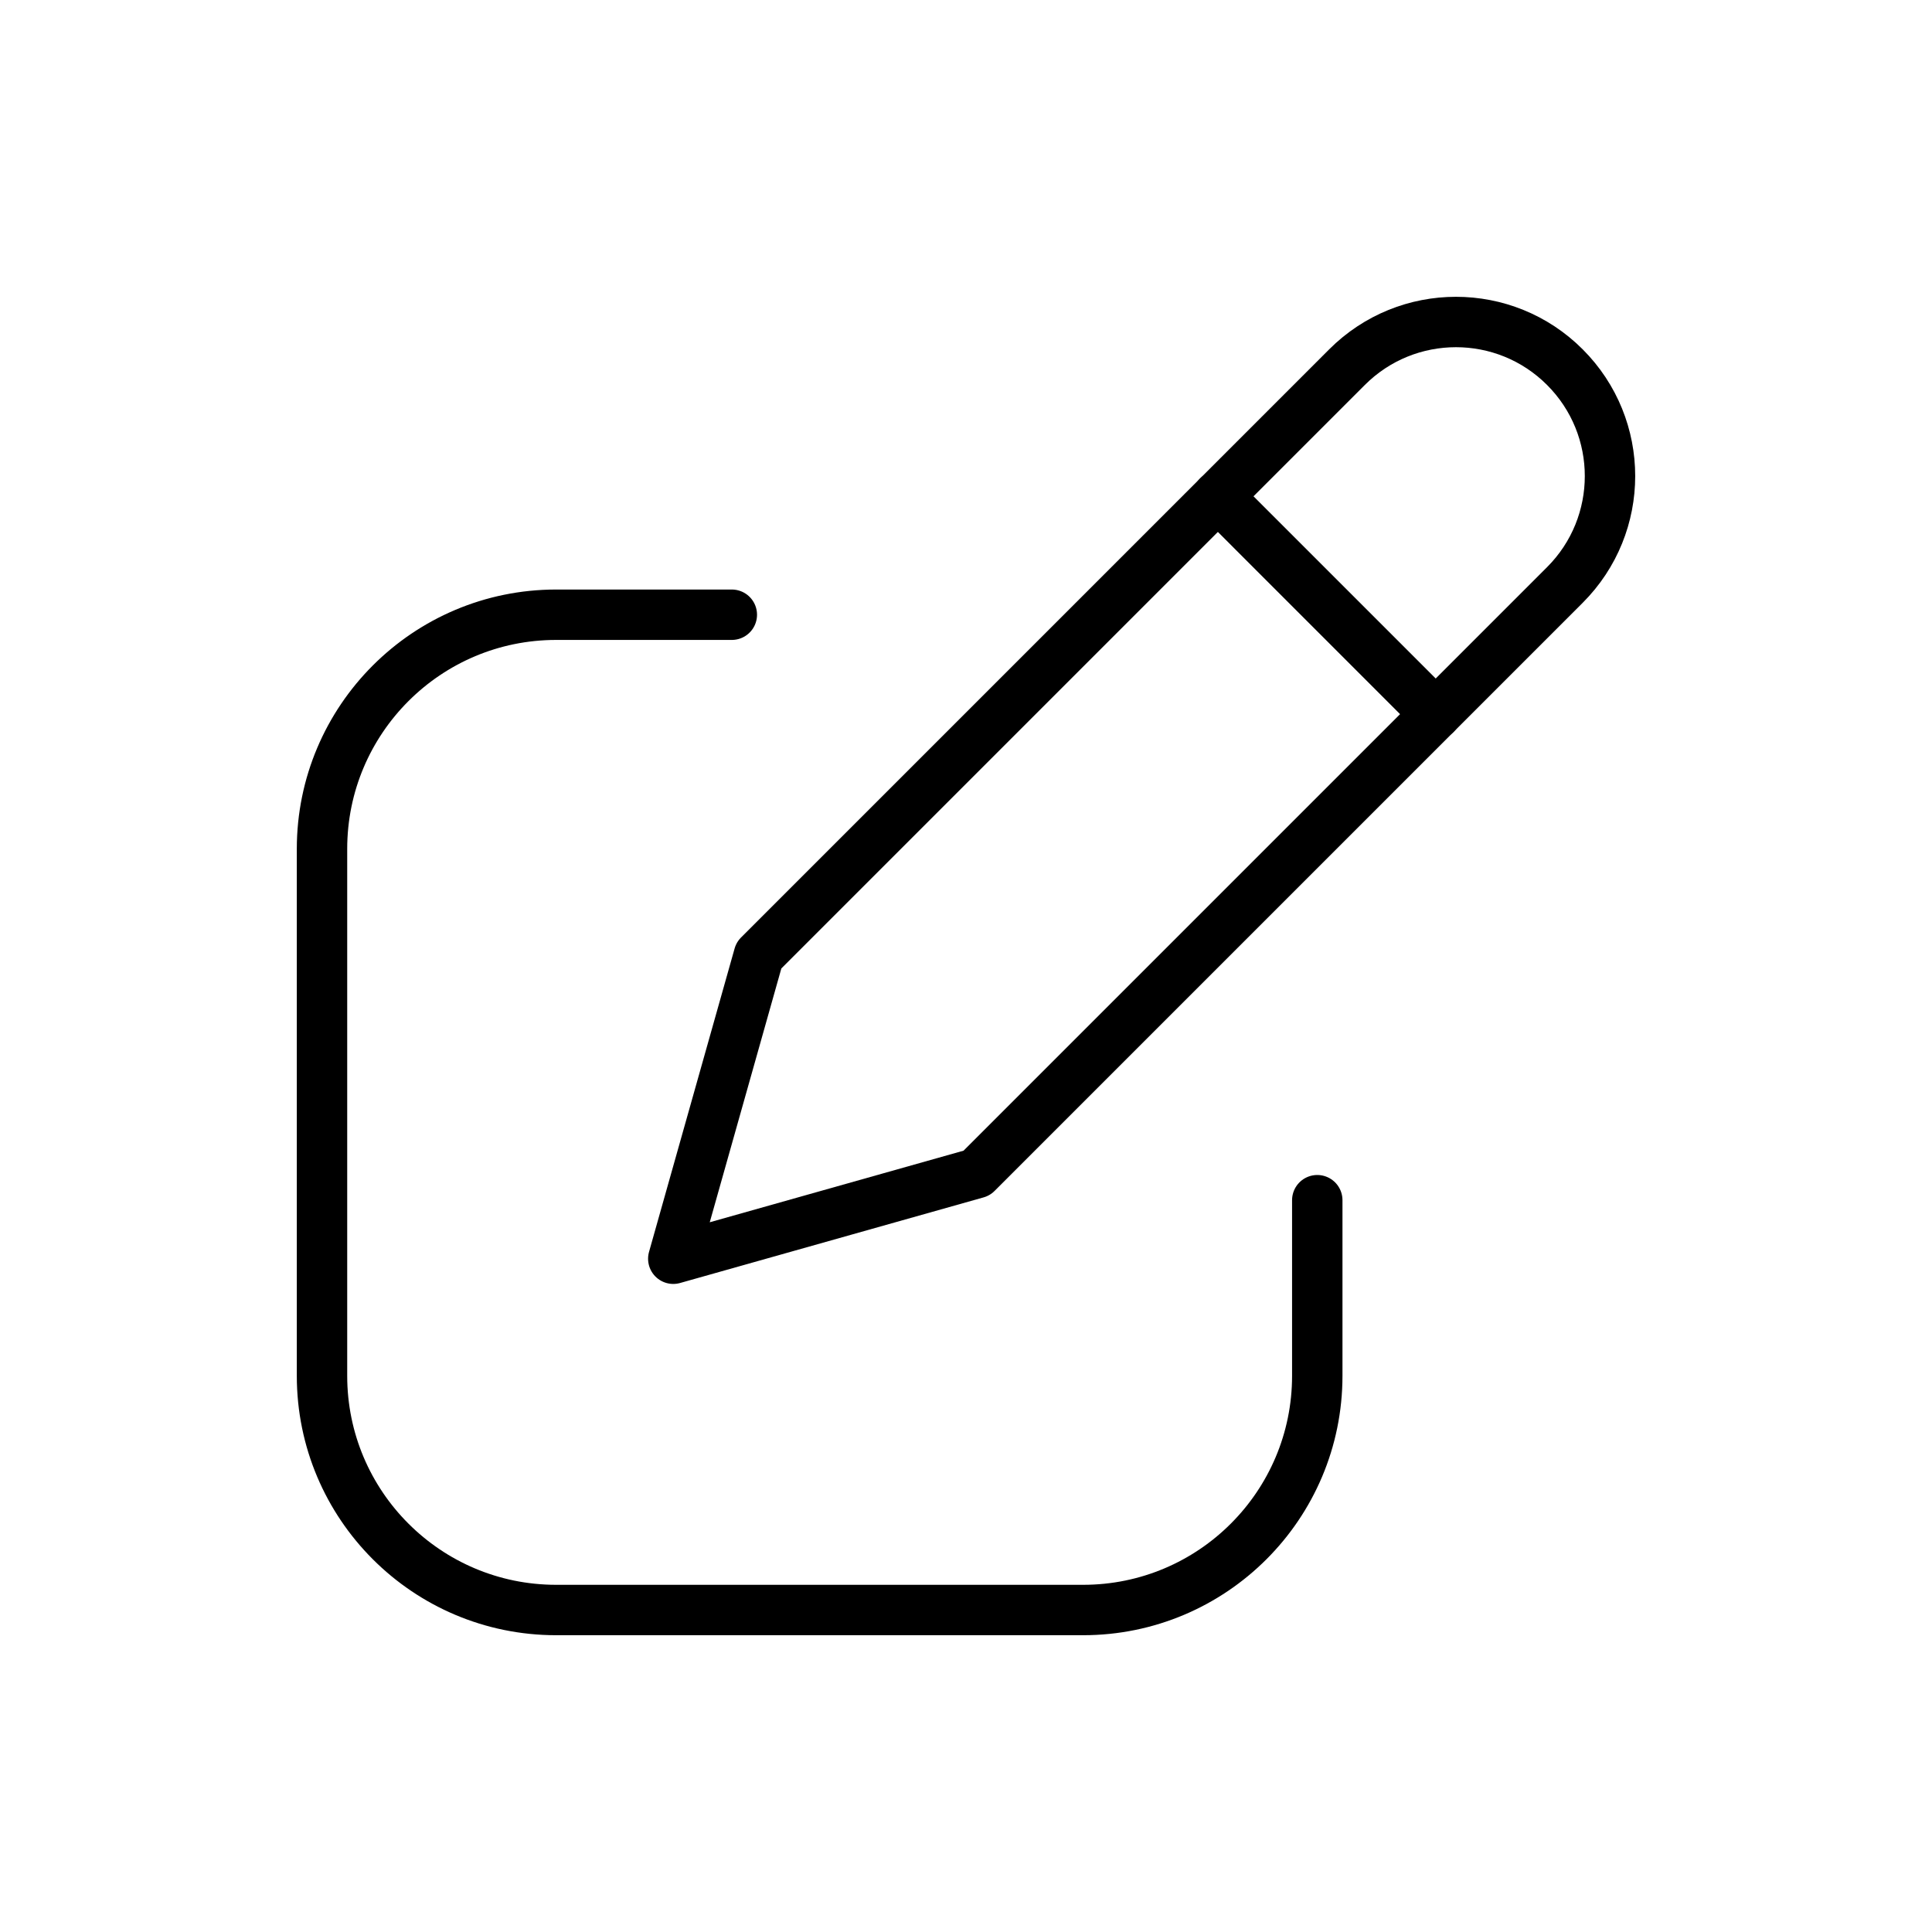
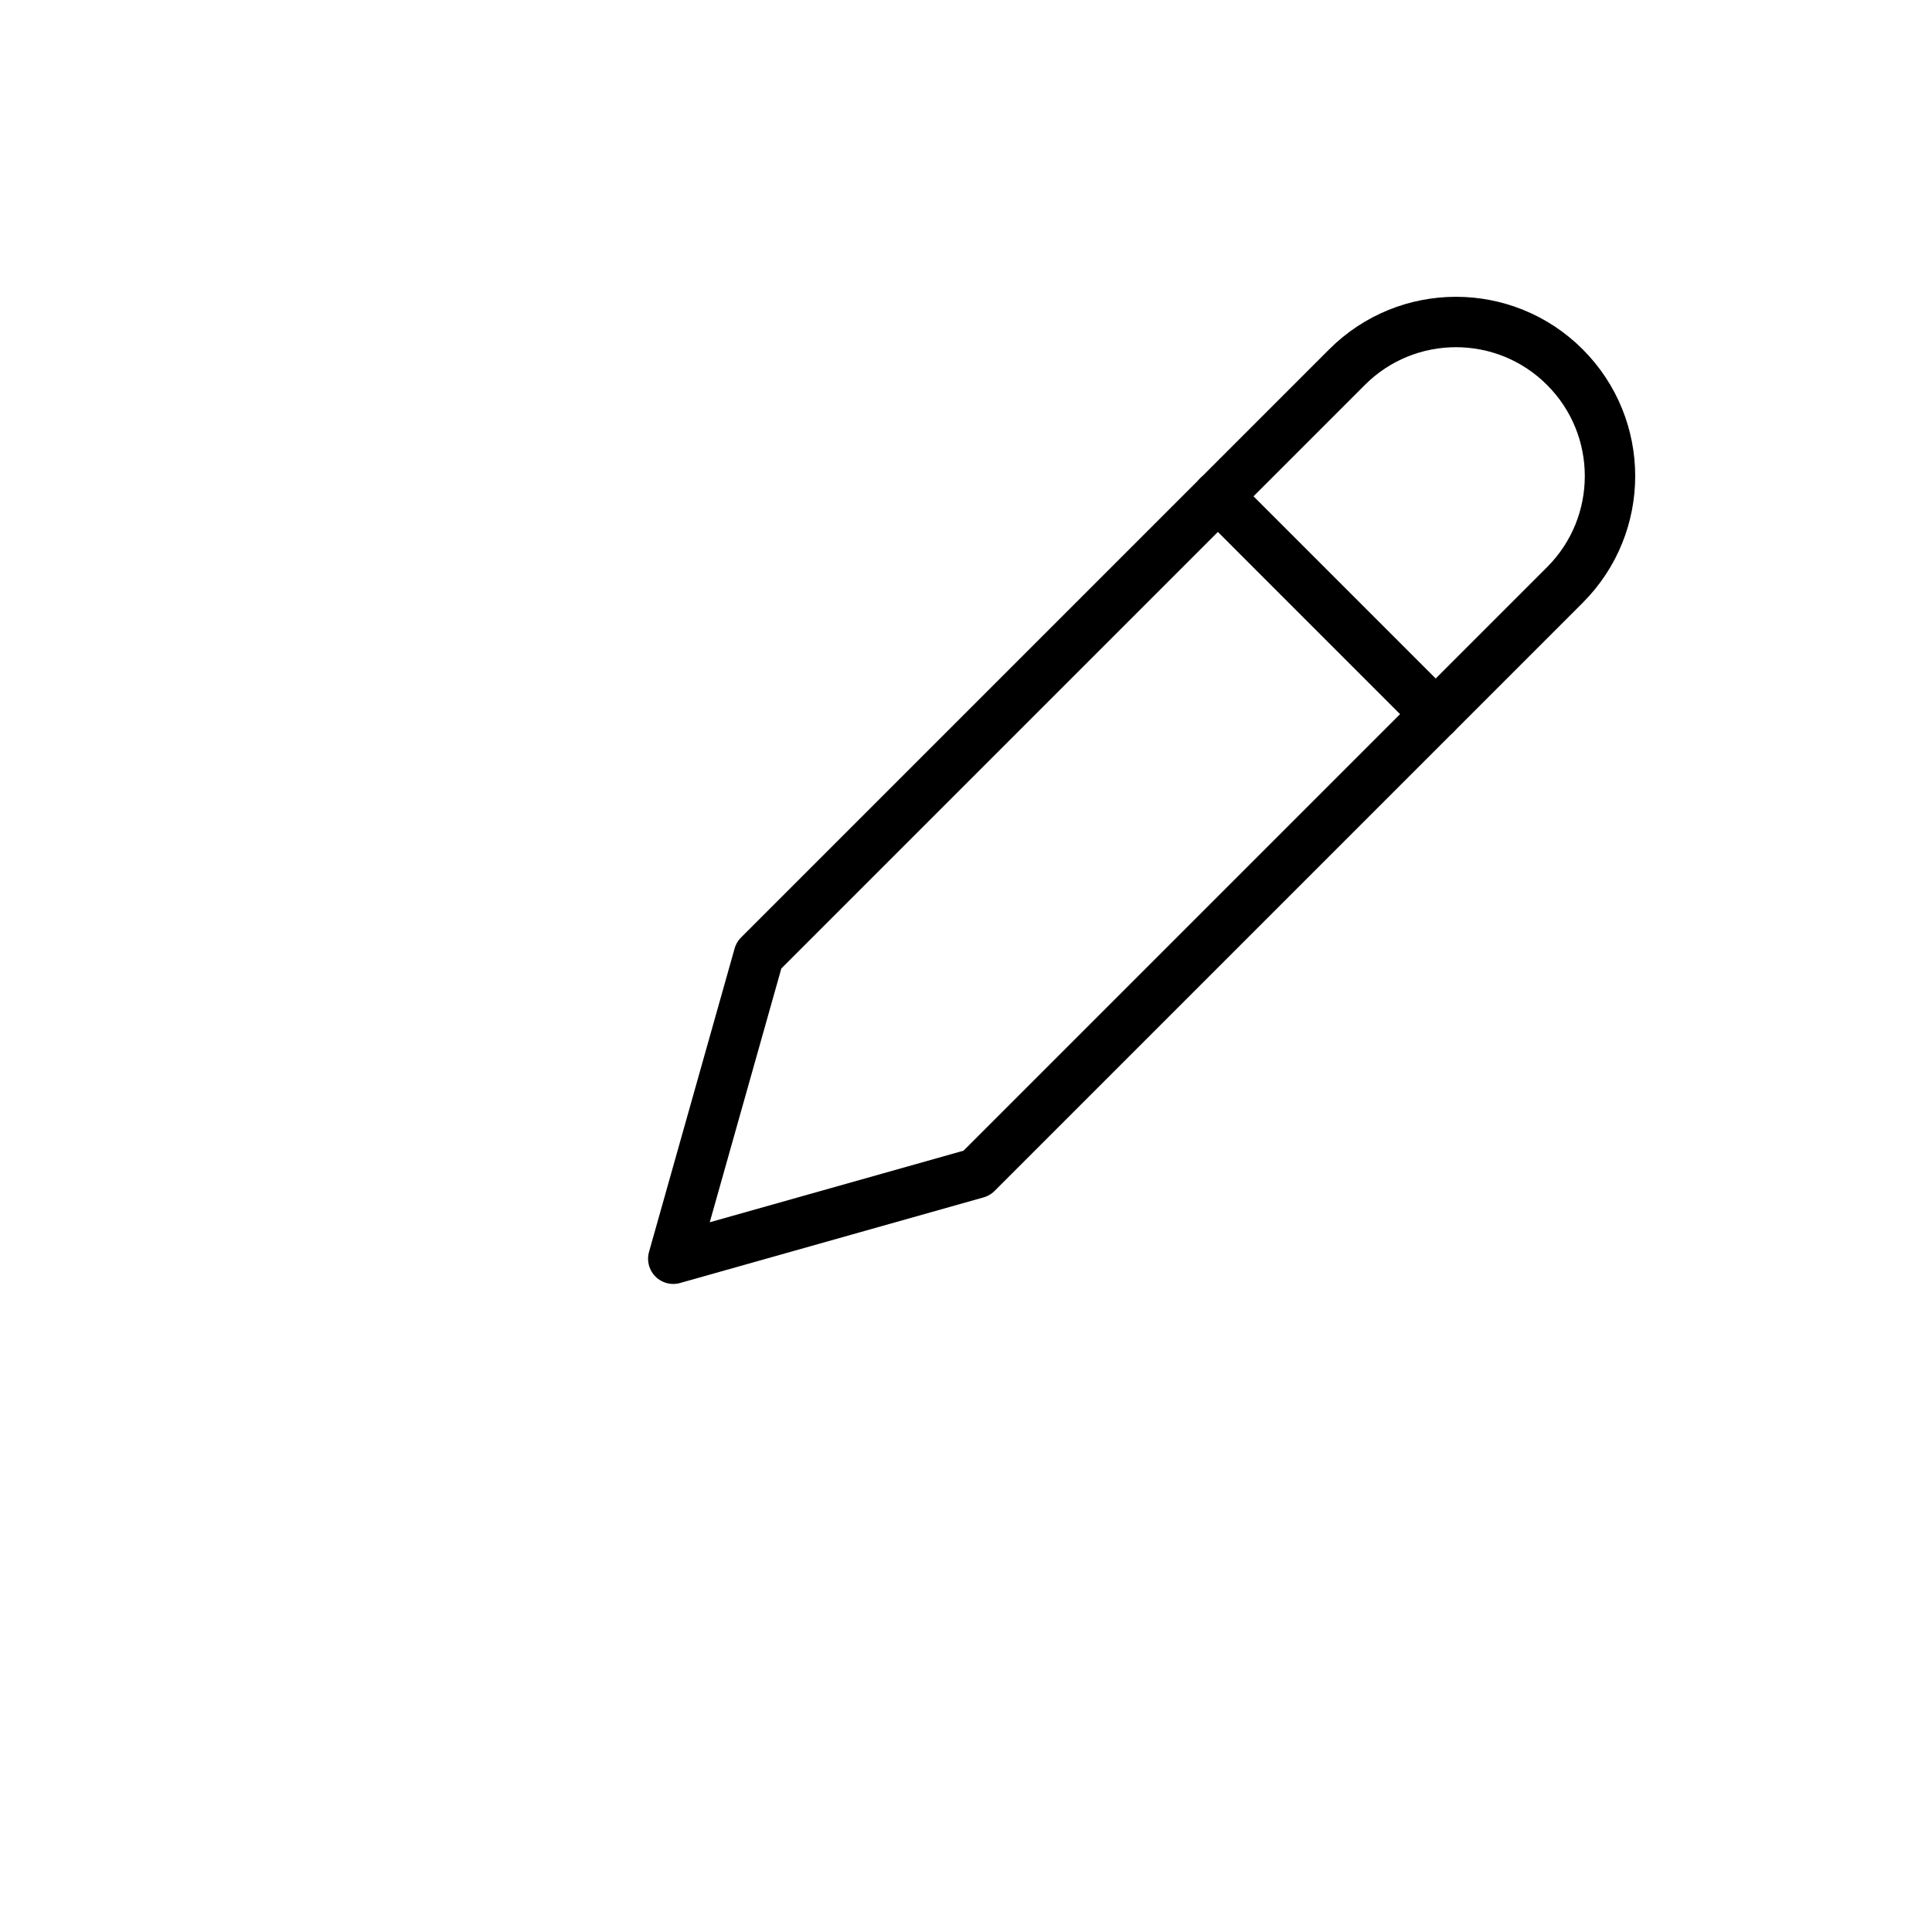
<svg xmlns="http://www.w3.org/2000/svg" width="115px" height="115px" viewBox="0 0 115 115" version="1.1">
  <title>eenvoudig</title>
  <desc>Created with Sketch.</desc>
  <g id="eenvoudig" stroke="none" stroke-width="1" fill="none" fill-rule="evenodd" stroke-linecap="round" stroke-linejoin="round">
    <g id="Group-47" transform="translate(19, 19)" stroke="#000000" stroke-width="3">
      <g id="Group-36-Copy">
        <g id="edit" transform="translate(0.167, 0.167)">
          <line x1="53.325" y1="10.374" x2="66.292" y2="23.342" id="Path" />
          <path d="M61.013,2.687 L26.004,37.696 L20.909,55.758 L38.971,50.663 L73.98,15.654 C77.562,12.072 77.562,6.269 73.98,2.687 C70.401,-0.896 64.595,-0.896 61.013,2.687 Z" id="Path" />
-           <path d="M24.394,17.424 L13.939,17.424 C6.241,17.424 0,23.666 0,31.364 L0,62.727 C0,70.425 6.241,76.667 13.939,76.667 L45.303,76.667 C53.001,76.667 59.242,70.425 59.242,62.727 L59.242,52.273" id="Path" />
        </g>
      </g>
    </g>
  </g>
</svg>